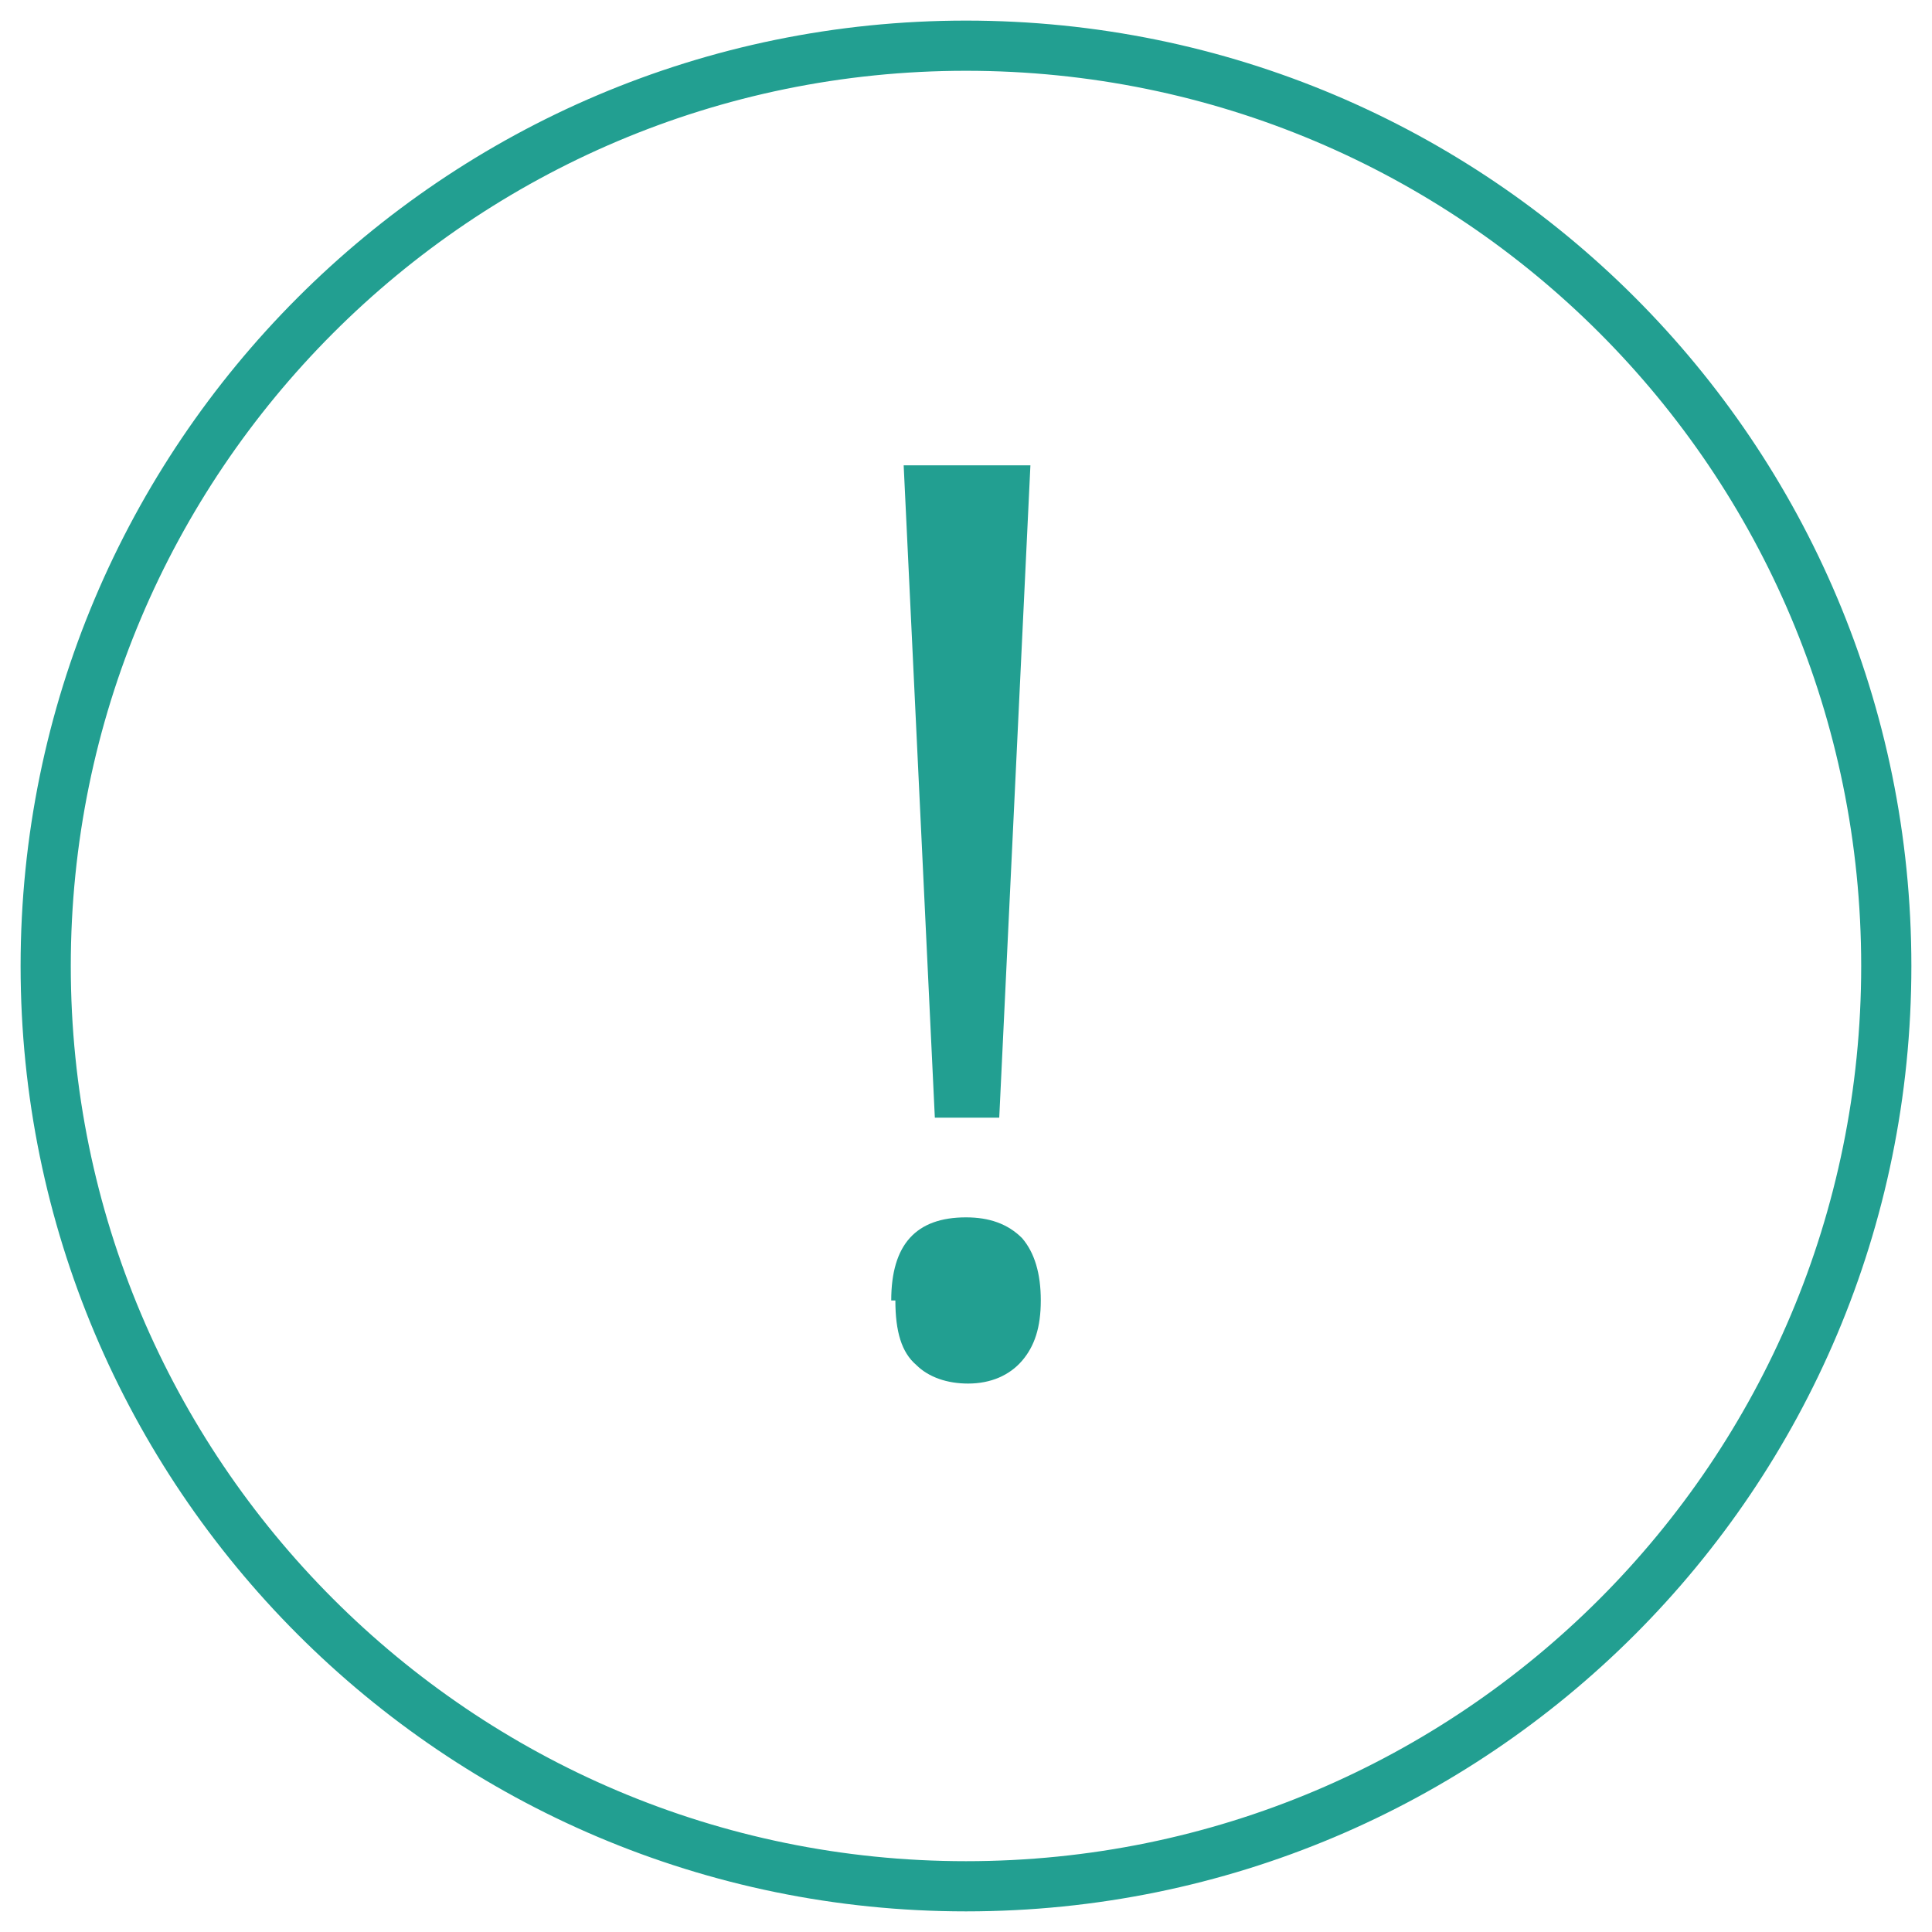
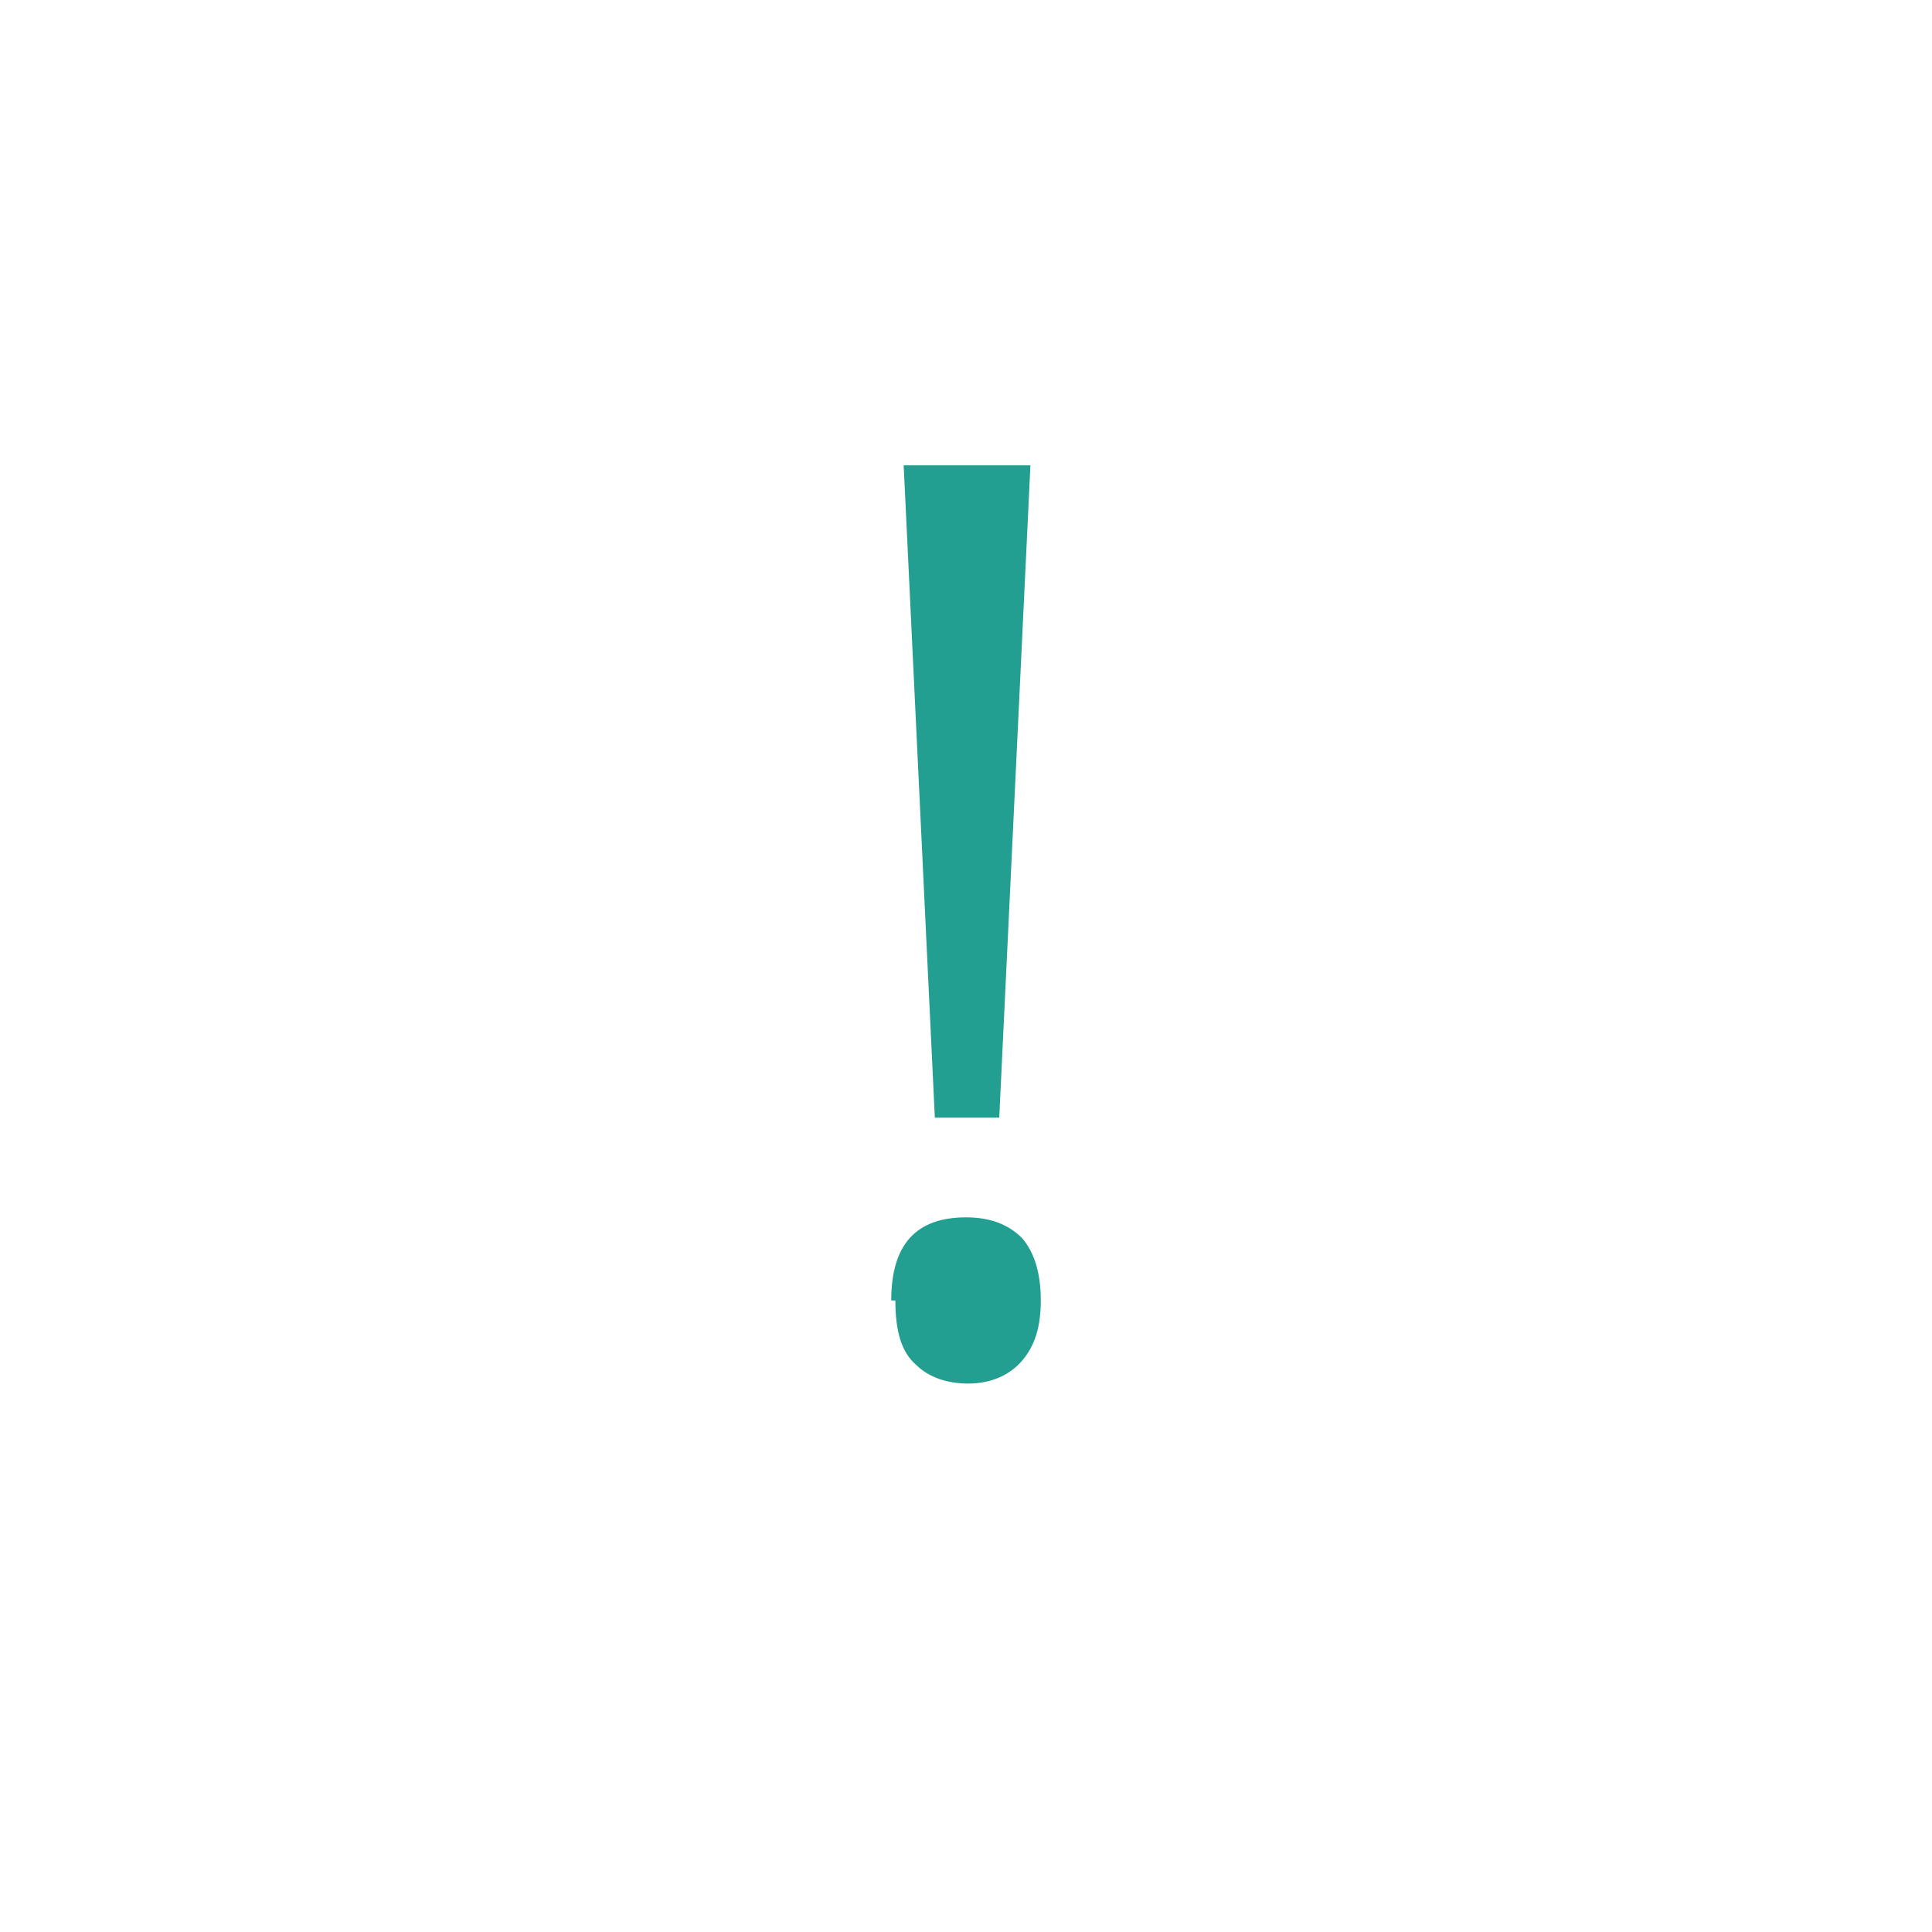
<svg xmlns="http://www.w3.org/2000/svg" width="77" height="77" viewBox="0 0 77 77" fill="none">
  <g clip-path="url(#clip0_1_201)">
-     <path d="M75.178 38.5C75.178 58.785 58.785 75.178 38.5 75.178C18.215 75.178 1.821 58.702 1.821 38.5C1.821 18.298 18.215 1.821 38.5 1.821C58.785 1.821 75.178 18.215 75.178 38.5Z" stroke="#229F91" stroke-width="2" stroke-miterlimit="10" />
    <path d="M35.52 51.83C35.52 49.594 36.513 48.518 38.5 48.518C39.411 48.518 40.156 48.766 40.736 49.346C41.232 49.925 41.481 50.753 41.481 51.83C41.481 52.906 41.232 53.651 40.736 54.231C40.239 54.81 39.494 55.142 38.583 55.142C37.755 55.142 37.01 54.893 36.513 54.396C35.934 53.9 35.685 53.072 35.685 51.83H35.52ZM39.825 44.544H37.258L36.016 18.546H41.067L39.825 44.544Z" fill="#229F91" />
  </g>
  <defs>
    <clipPath id="clip0_1_201">
      <rect width="77" height="77" fill="white" />
    </clipPath>
  </defs>
</svg>